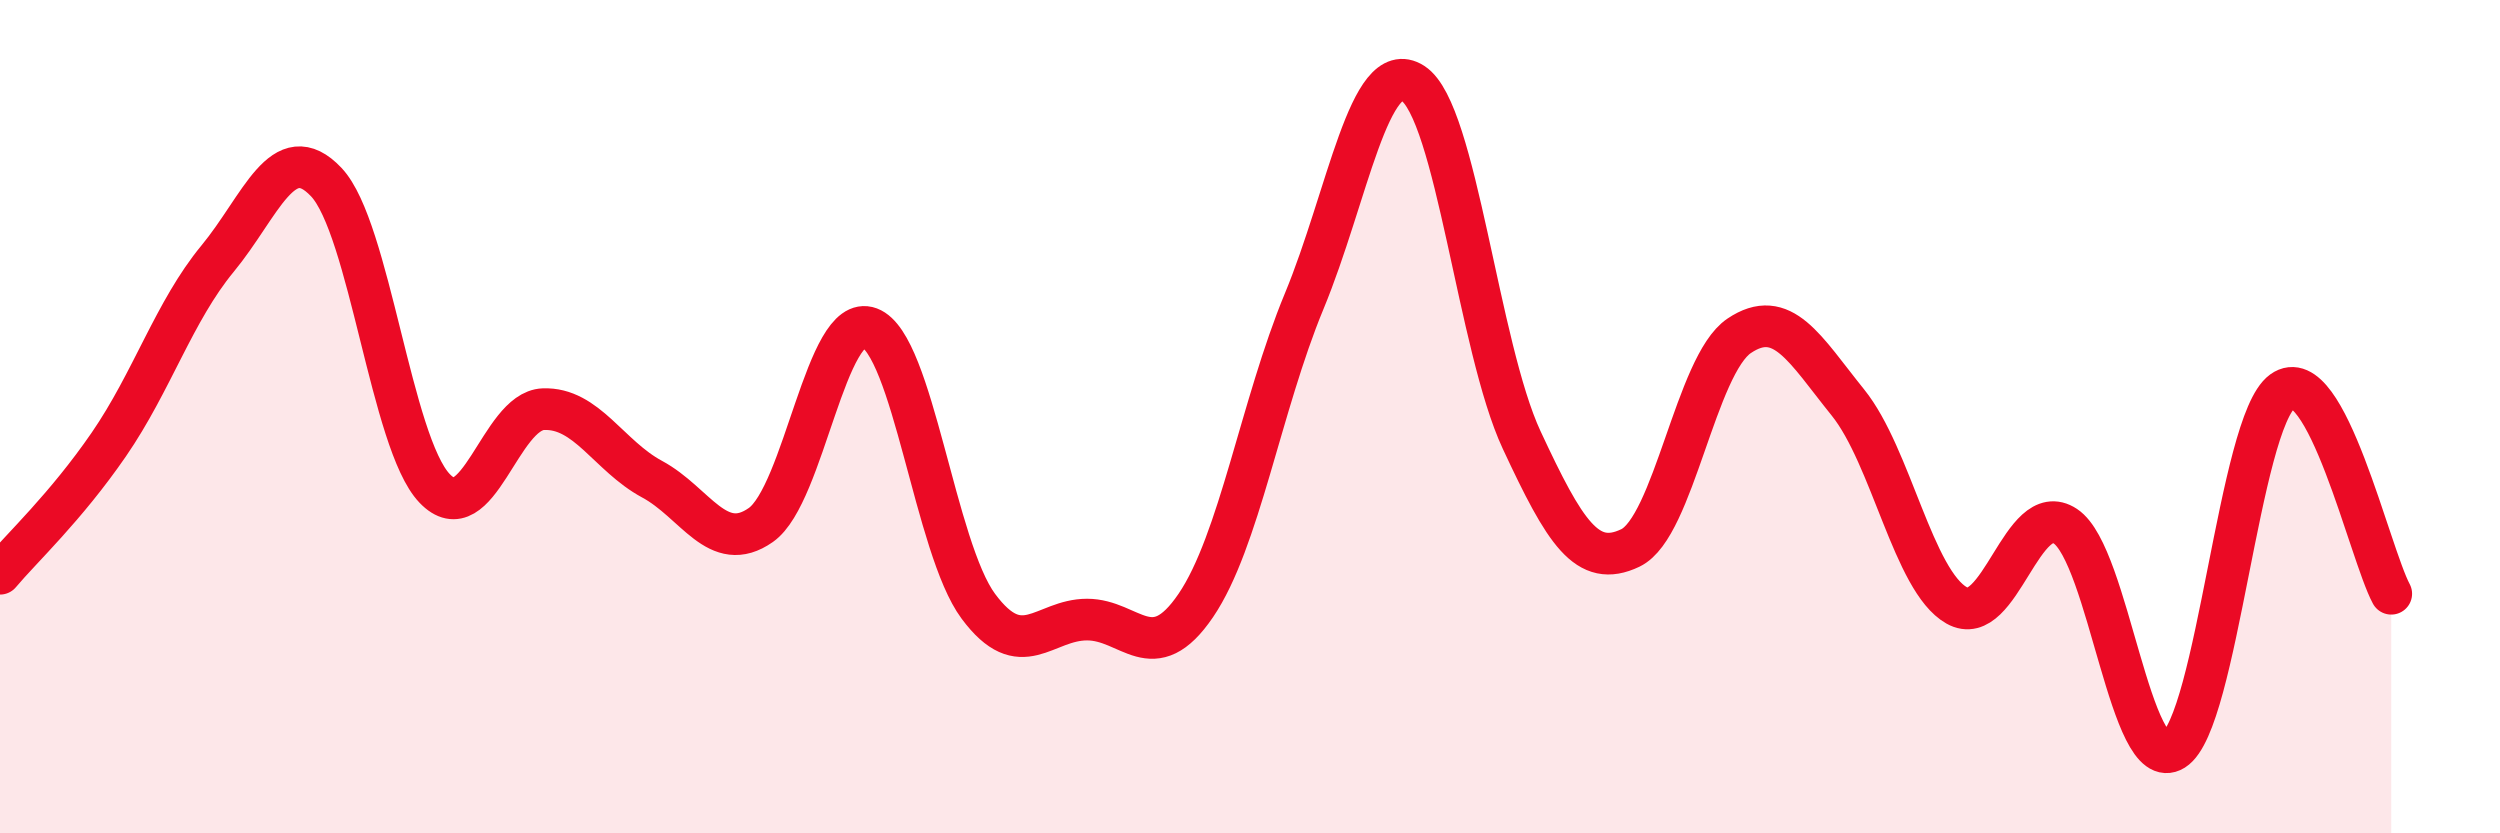
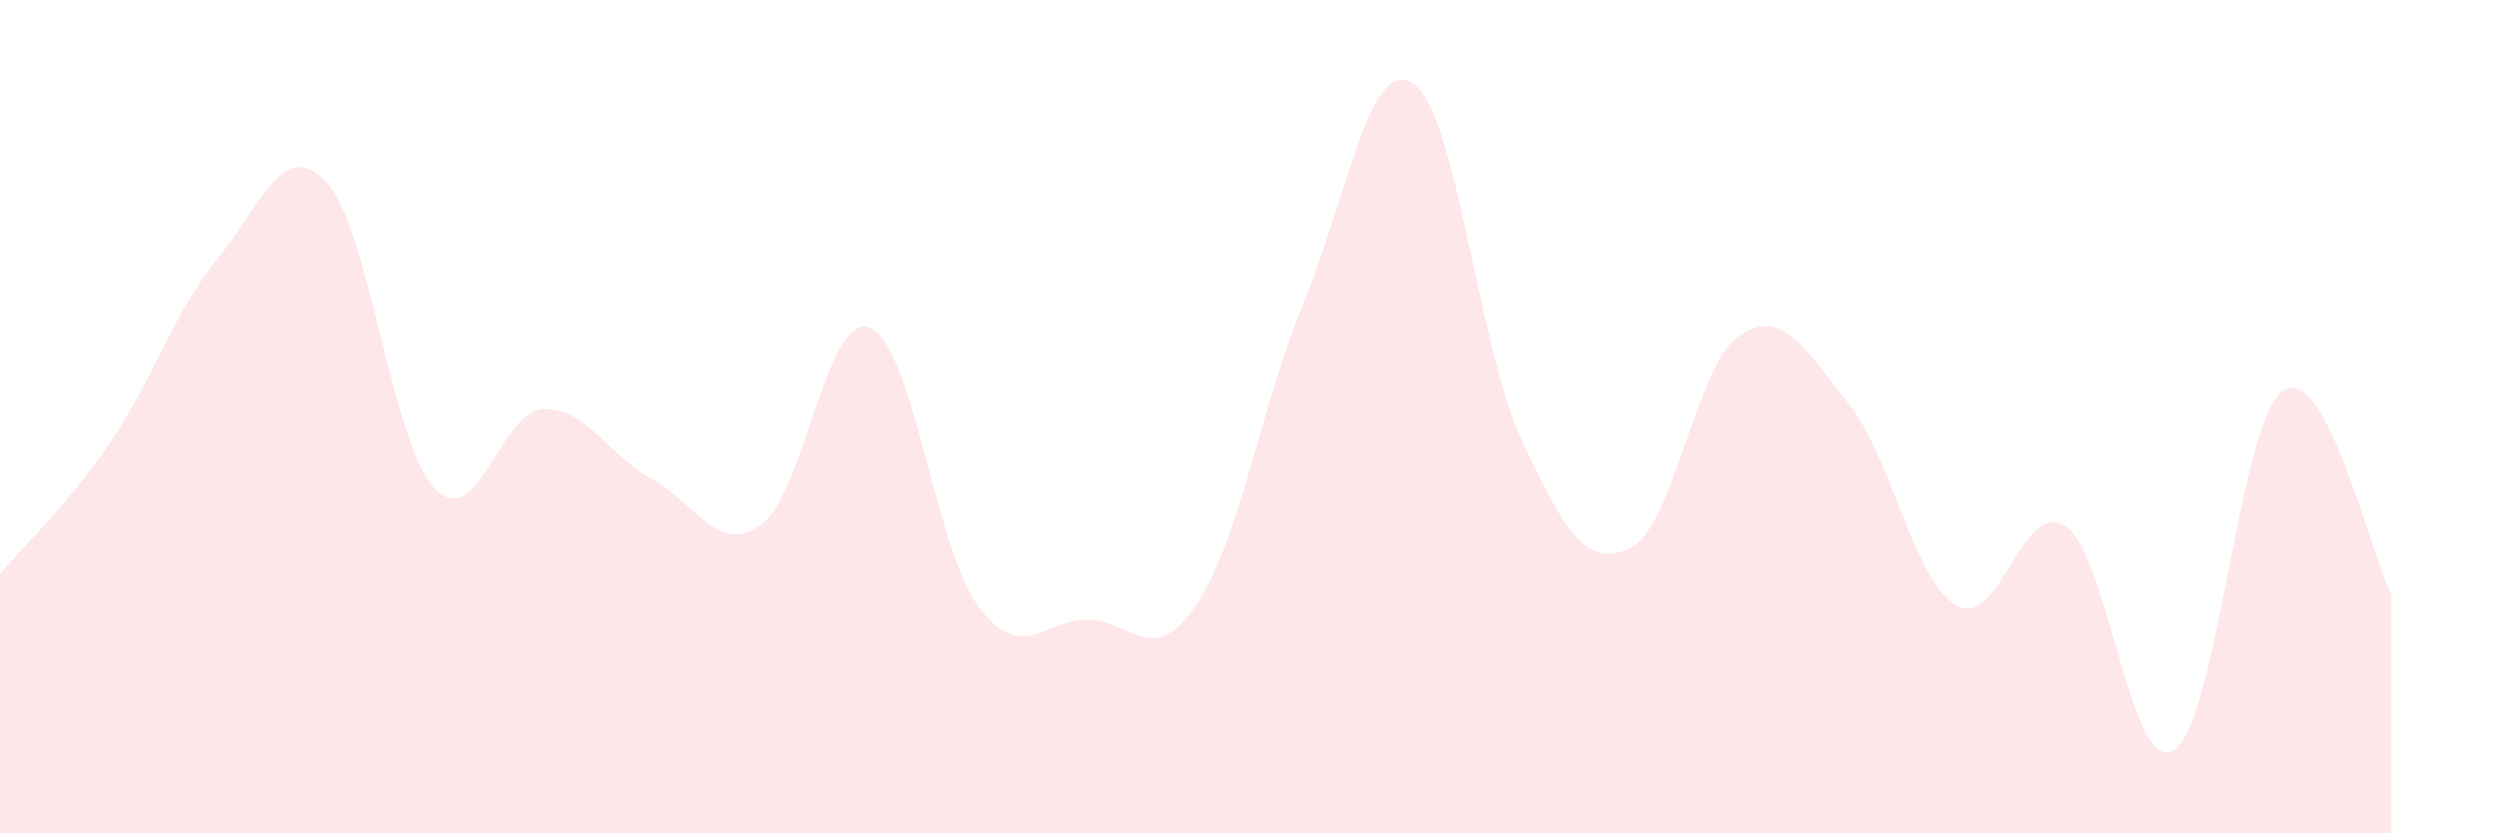
<svg xmlns="http://www.w3.org/2000/svg" width="60" height="20" viewBox="0 0 60 20">
  <path d="M 0,13.77 C 0.52,13.15 1.57,12.18 2.61,10.67 C 3.65,9.16 4.18,7.47 5.22,6.21 C 6.26,4.95 6.79,3.27 7.83,4.37 C 8.87,5.47 9.39,10.63 10.43,11.72 C 11.47,12.81 12,9.86 13.04,9.82 C 14.08,9.78 14.61,10.94 15.65,11.5 C 16.69,12.06 17.22,13.33 18.26,12.6 C 19.3,11.87 19.83,7.48 20.87,7.87 C 21.91,8.26 22.44,13.15 23.48,14.55 C 24.52,15.95 25.05,14.87 26.09,14.87 C 27.13,14.87 27.66,16.06 28.7,14.53 C 29.74,13 30.26,9.74 31.3,7.23 C 32.34,4.72 32.87,1.33 33.91,2 C 34.95,2.67 35.48,8.33 36.52,10.56 C 37.56,12.79 38.09,13.65 39.13,13.15 C 40.17,12.65 40.7,8.76 41.74,8.06 C 42.78,7.36 43.31,8.37 44.35,9.66 C 45.39,10.95 45.92,13.94 46.96,14.53 C 48,15.12 48.53,11.94 49.57,12.63 C 50.61,13.32 51.13,18.65 52.17,18 C 53.21,17.35 53.74,10.14 54.78,9.39 C 55.82,8.64 56.87,13.28 57.39,14.25L57.39 20L0 20Z" fill="#EB0A25" opacity="0.1" stroke-linecap="round" stroke-linejoin="round" />
-   <path d="M 0,13.77 C 0.52,13.15 1.57,12.18 2.61,10.67 C 3.65,9.16 4.18,7.47 5.22,6.21 C 6.26,4.95 6.79,3.27 7.83,4.37 C 8.87,5.47 9.39,10.63 10.43,11.72 C 11.47,12.81 12,9.86 13.04,9.82 C 14.08,9.78 14.61,10.94 15.65,11.5 C 16.69,12.06 17.22,13.33 18.26,12.6 C 19.3,11.87 19.83,7.48 20.87,7.87 C 21.91,8.26 22.44,13.15 23.48,14.55 C 24.52,15.95 25.05,14.87 26.09,14.87 C 27.13,14.87 27.66,16.06 28.7,14.53 C 29.74,13 30.26,9.74 31.3,7.23 C 32.34,4.72 32.87,1.33 33.91,2 C 34.95,2.67 35.48,8.33 36.52,10.56 C 37.56,12.79 38.09,13.65 39.13,13.15 C 40.17,12.65 40.7,8.76 41.74,8.06 C 42.78,7.36 43.31,8.37 44.35,9.66 C 45.39,10.95 45.92,13.94 46.96,14.53 C 48,15.12 48.53,11.94 49.57,12.63 C 50.61,13.32 51.13,18.65 52.17,18 C 53.21,17.35 53.74,10.14 54.78,9.39 C 55.82,8.64 56.87,13.28 57.39,14.25" stroke="#EB0A25" stroke-width="1" fill="none" stroke-linecap="round" stroke-linejoin="round" />
</svg>